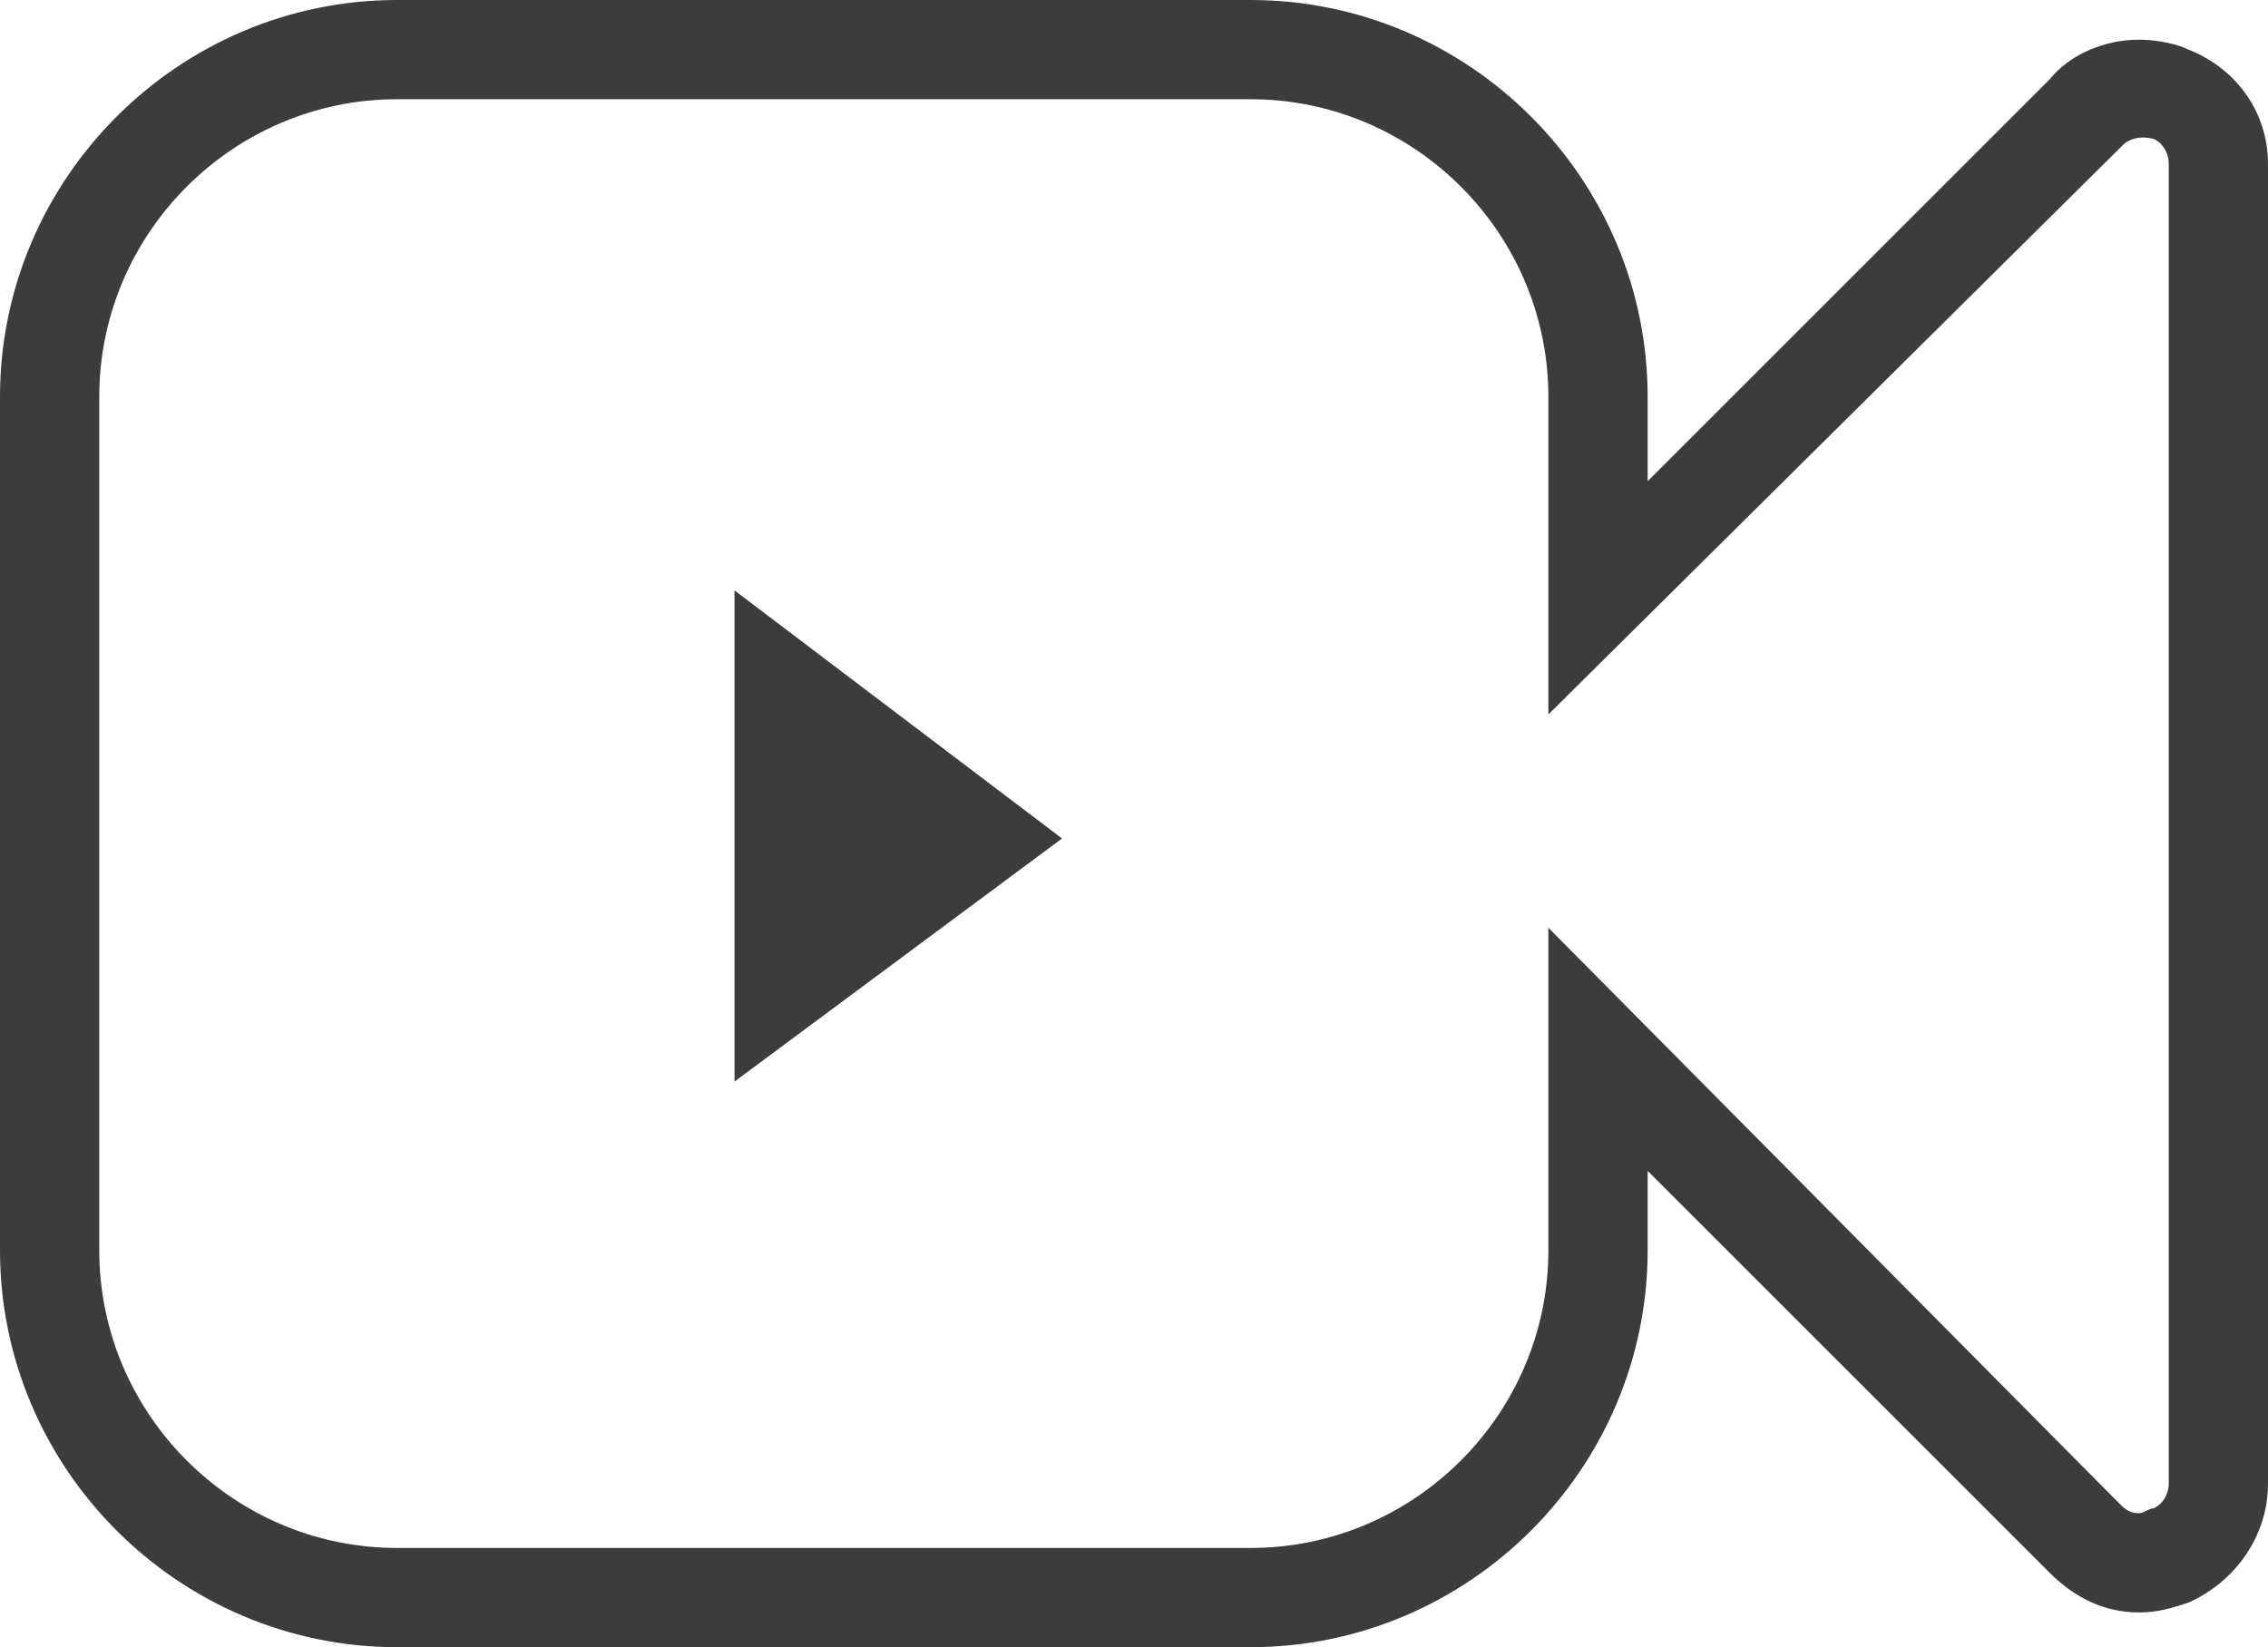
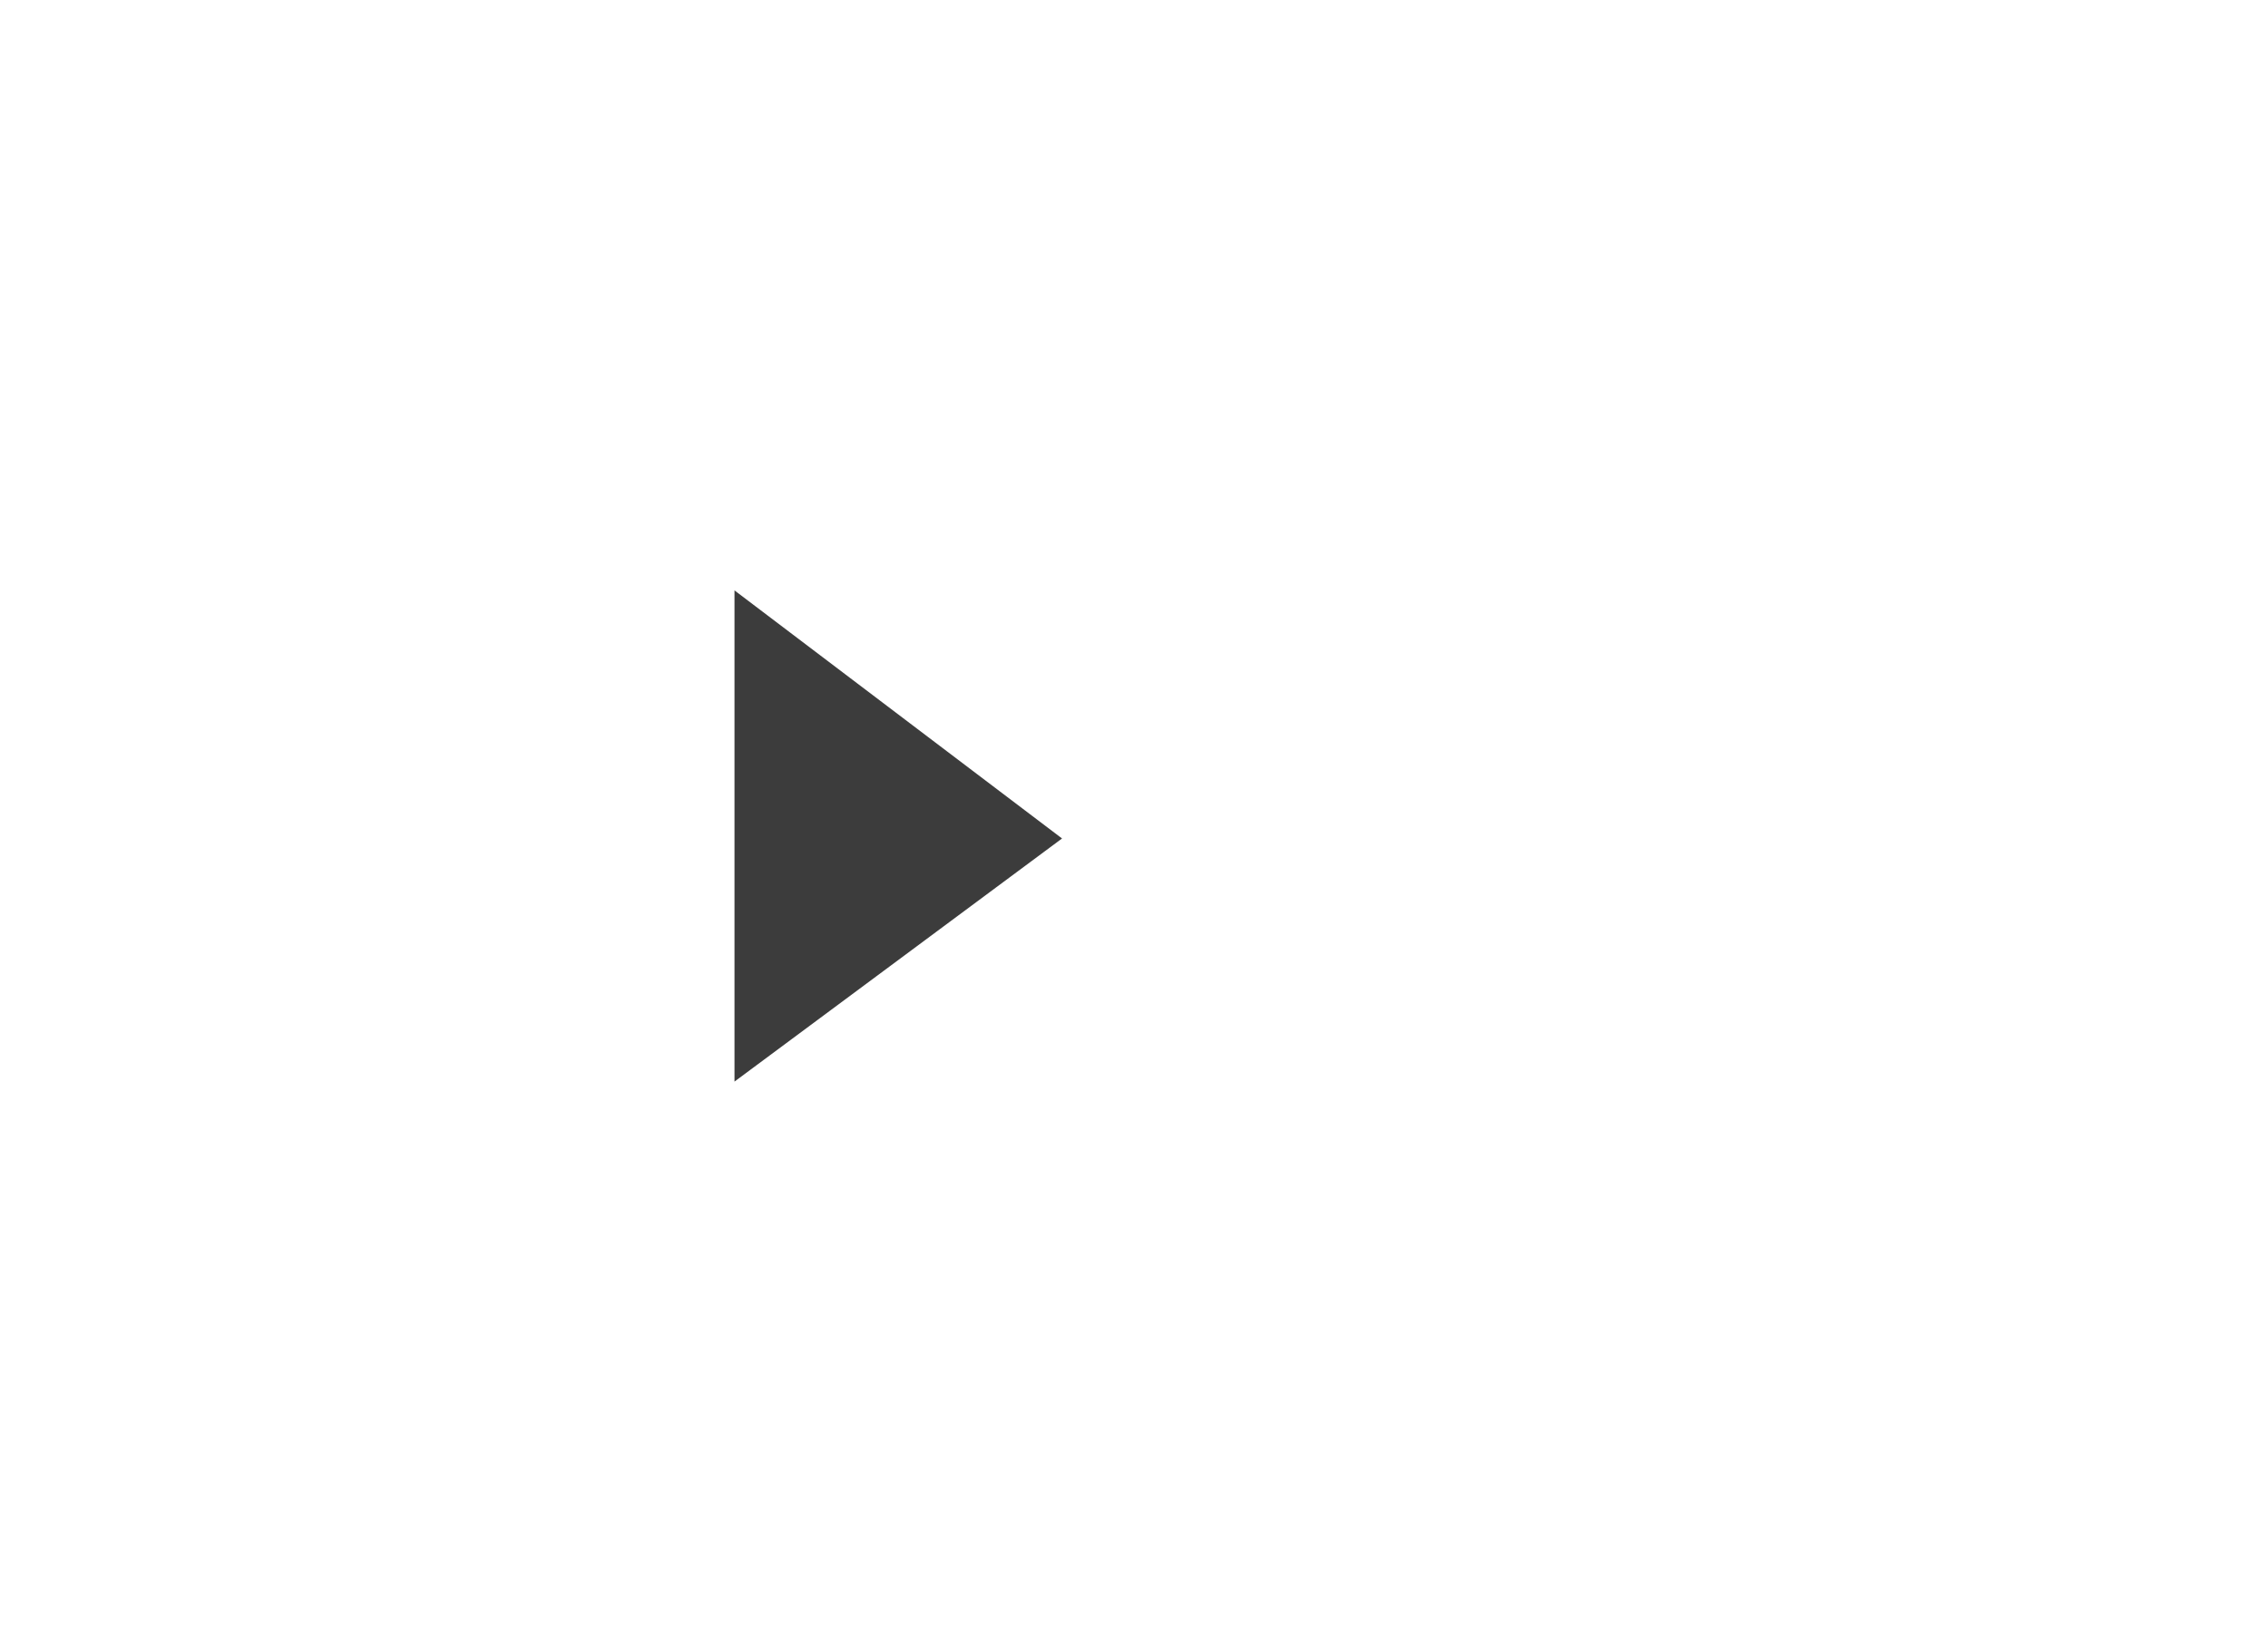
<svg xmlns="http://www.w3.org/2000/svg" version="1.1" id="Isolationsmodus" x="0px" y="0px" viewBox="0 0 45.7 33.2" style="enable-background:new 0 0 45.7 33.2;" xml:space="preserve">
  <style type="text/css">
	.st0{fill-rule:evenodd;clip-rule:evenodd;fill:#3C3C3C;}
</style>
  <g>
-     <path class="st0" d="M44.1,1c-0.2-0.1-0.6-0.2-1-0.2c-0.7,0-1.4,0.3-1.8,0.8l-8.1,8.1V8c0-4.4-3.6-8-8-8H8C3.6,0,0,3.6,0,8v17.2   c0,4.4,3.6,8,8,8h17.2c4.4,0,8-3.6,8-8v-1.6l8.1,8.1c0.5,0.5,1.1,0.8,1.8,0.8c0.4,0,0.7-0.1,1-0.2c0.9-0.4,1.6-1.3,1.6-2.4V3.3   C45.7,2.3,45.1,1.4,44.1,1z M43.7,29.9c0,0.2-0.1,0.4-0.3,0.5c-0.1,0-0.2,0.1-0.3,0.1c-0.2,0-0.3-0.1-0.4-0.2L31.2,18.7v6.5   c0,3.3-2.7,6-6,6H8c-3.3,0-6-2.7-6-6V8c0-3.3,2.7-6,6-6h17.2c3.3,0,6,2.7,6,6v6.4L42.8,2.9c0,0,0.2-0.2,0.6-0.1   c0.2,0.1,0.3,0.3,0.3,0.5V29.9z" />
    <polygon class="st0" points="14.8,21.8 21.4,16.9 14.8,11.9  " />
  </g>
</svg>